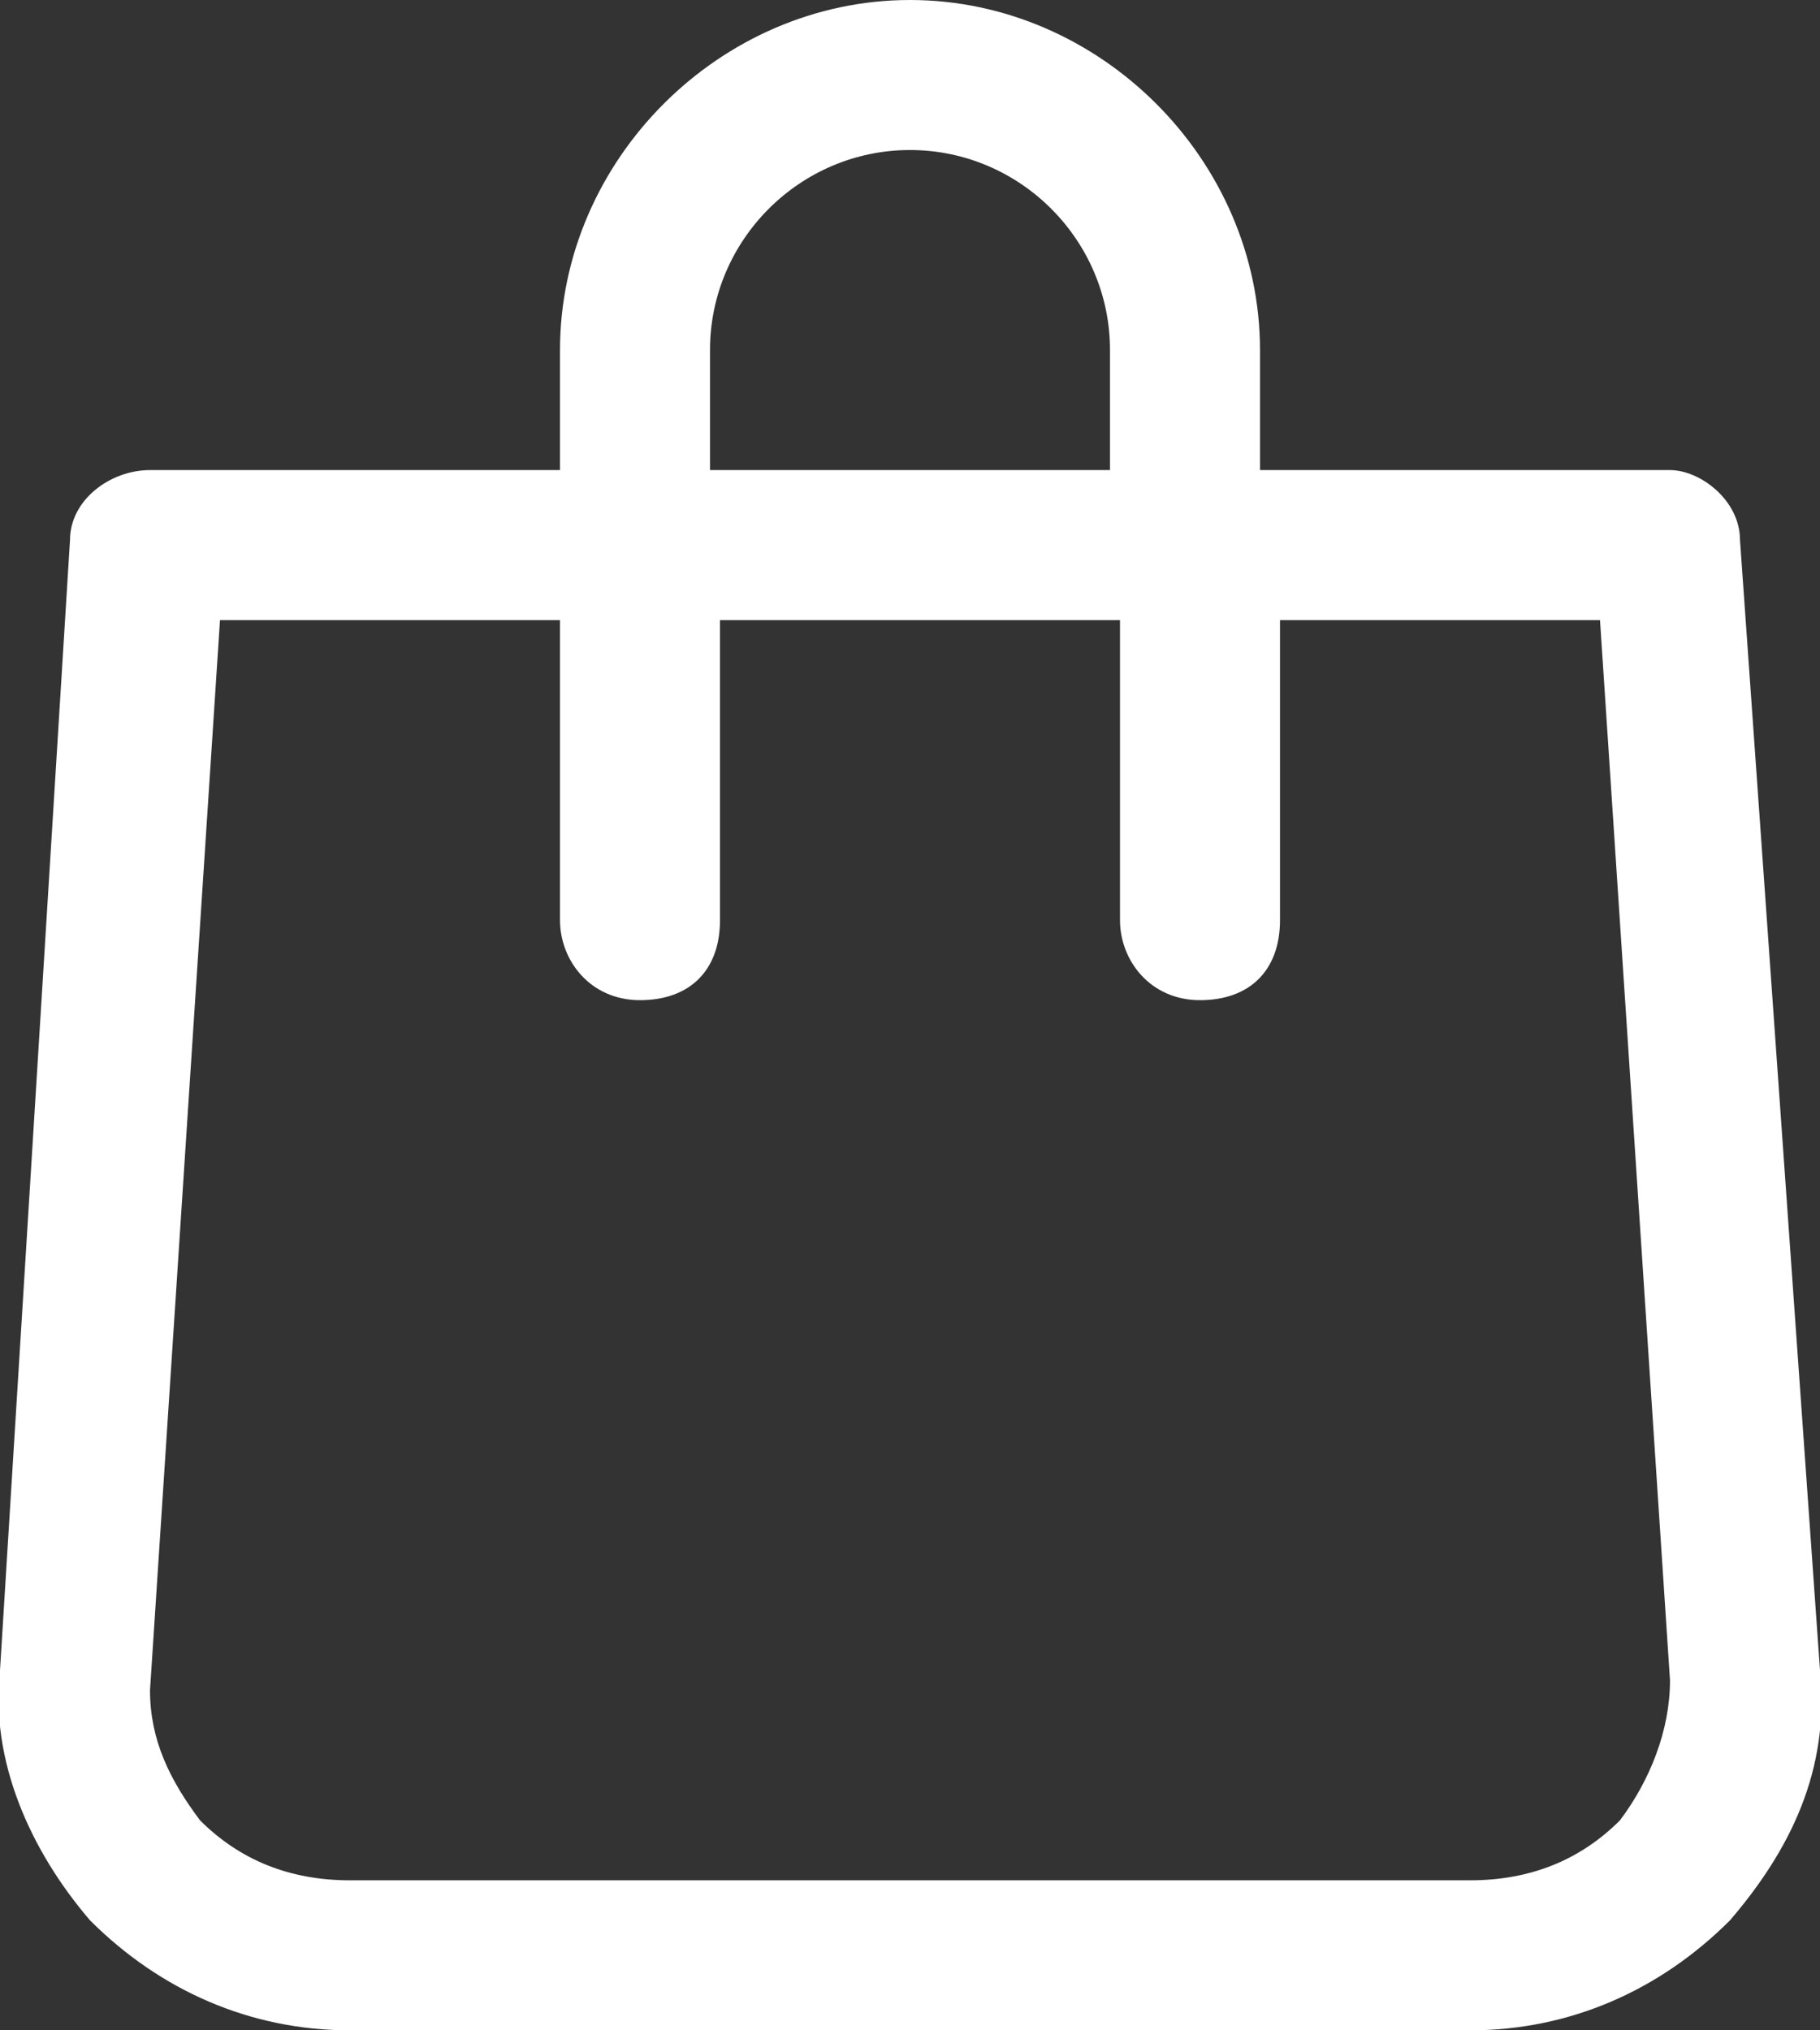
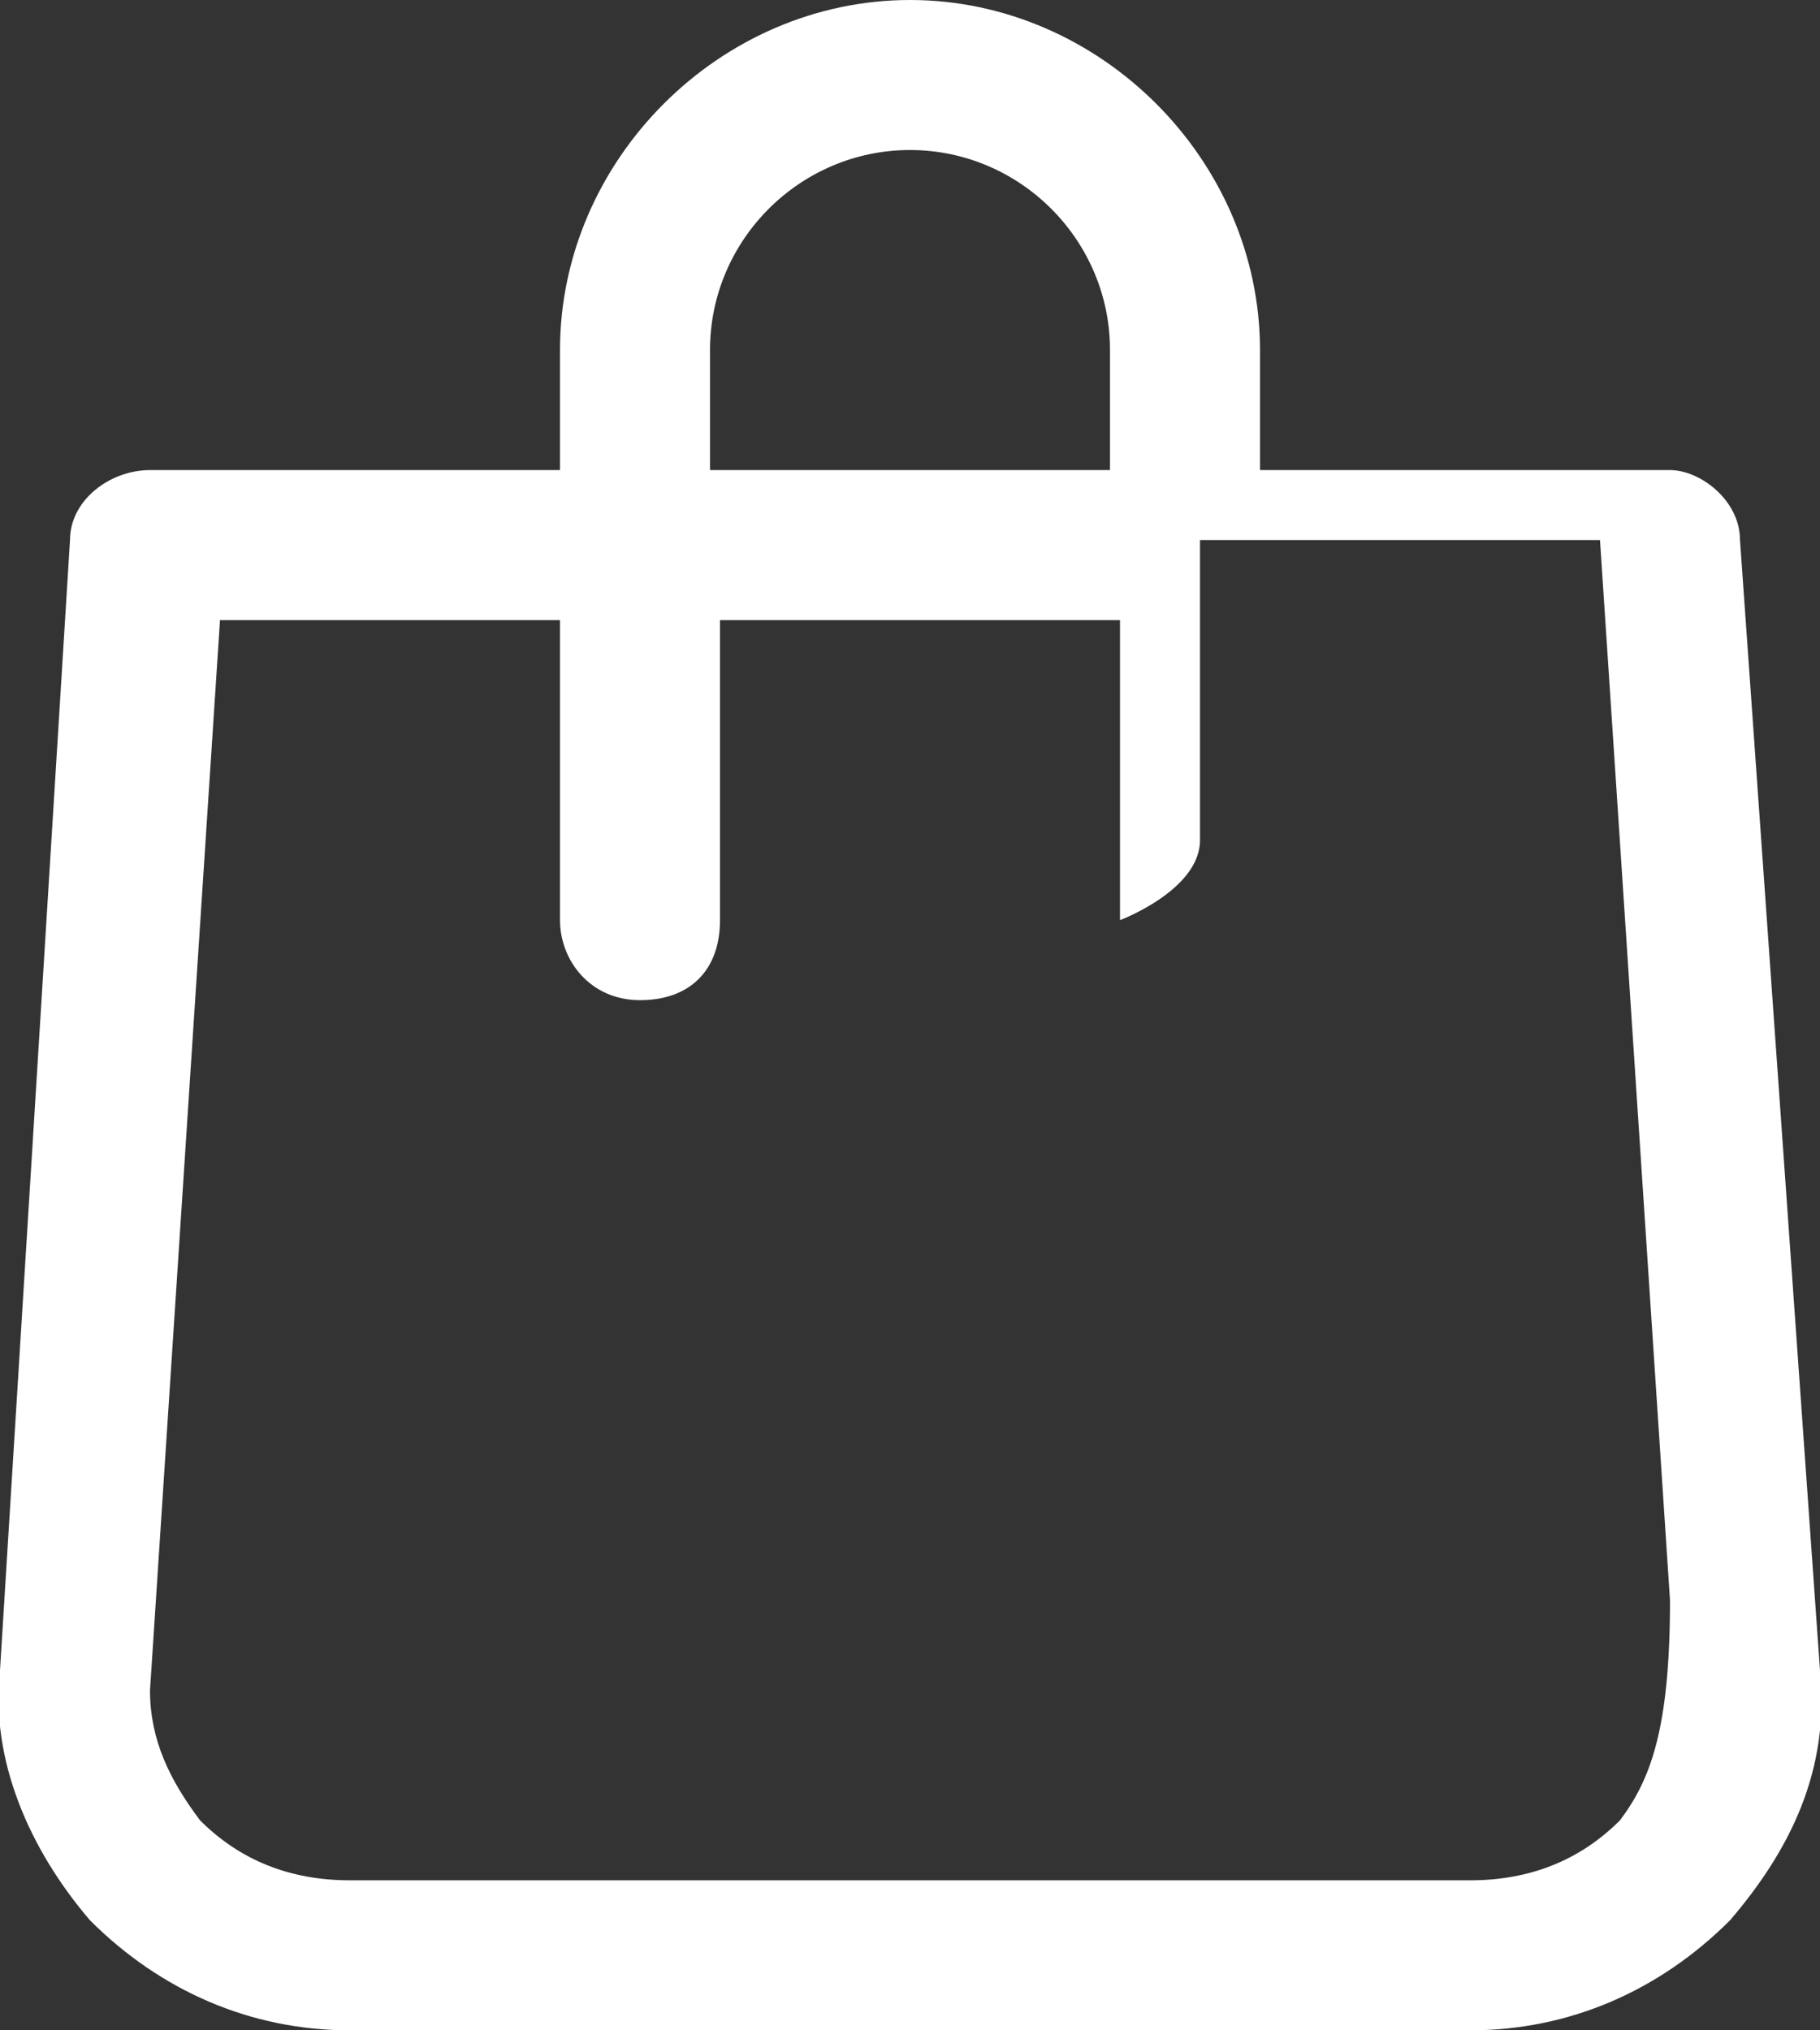
<svg xmlns="http://www.w3.org/2000/svg" version="1.1" id="Calque_1" x="0px" y="0px" viewBox="0 0 18.2 20.3" style="enable-background:new 0 0 18.2 20.3;" xml:space="preserve">
  <rect x="0" y="0" width="18.2" height="20.3" fill="#333333" stroke="none" />
  <style type="text/css">
	.st0{fill:#FFFFFF;}
</style>
-   <path class="st0" d="M17.4,5.4c0-0.4-0.4-0.7-0.7-0.7h-4.1V3.5C12.6,1.6,11,0,9.1,0S5.6,1.6,5.6,3.5v1.2H1.5C1.1,4.7,0.7,5,0.7,5.4  L0,16.7c-0.1,0.9,0.3,1.8,0.9,2.5c0.7,0.7,1.6,1.1,2.6,1.1h11.2c1,0,1.9-0.4,2.6-1.1c0.6-0.7,1-1.5,0.9-2.5L17.4,5.4z M7.1,3.5  c0-1.1,0.9-2,2-2s2,0.9,2,2v1.2h-4V3.5z M16.2,18.2c-0.4,0.4-0.9,0.6-1.5,0.6H3.5c-0.6,0-1.1-0.2-1.5-0.6c-0.3-0.4-0.5-0.8-0.5-1.3  L2.2,6.2h3.4v3c0,0.4,0.3,0.8,0.8,0.8s0.8-0.3,0.8-0.8v-3h4v3c0,0.4,0.3,0.8,0.8,0.8s0.8-0.3,0.8-0.8v-3H16l0.7,10.6  C16.7,17.3,16.5,17.8,16.2,18.2z" />
+   <path class="st0" d="M17.4,5.4c0-0.4-0.4-0.7-0.7-0.7h-4.1V3.5C12.6,1.6,11,0,9.1,0S5.6,1.6,5.6,3.5v1.2H1.5C1.1,4.7,0.7,5,0.7,5.4  L0,16.7c-0.1,0.9,0.3,1.8,0.9,2.5c0.7,0.7,1.6,1.1,2.6,1.1h11.2c1,0,1.9-0.4,2.6-1.1c0.6-0.7,1-1.5,0.9-2.5L17.4,5.4z M7.1,3.5  c0-1.1,0.9-2,2-2s2,0.9,2,2v1.2h-4V3.5z M16.2,18.2c-0.4,0.4-0.9,0.6-1.5,0.6H3.5c-0.6,0-1.1-0.2-1.5-0.6c-0.3-0.4-0.5-0.8-0.5-1.3  L2.2,6.2h3.4v3c0,0.4,0.3,0.8,0.8,0.8s0.8-0.3,0.8-0.8v-3h4v3s0.8-0.3,0.8-0.8v-3H16l0.7,10.6  C16.7,17.3,16.5,17.8,16.2,18.2z" />
</svg>